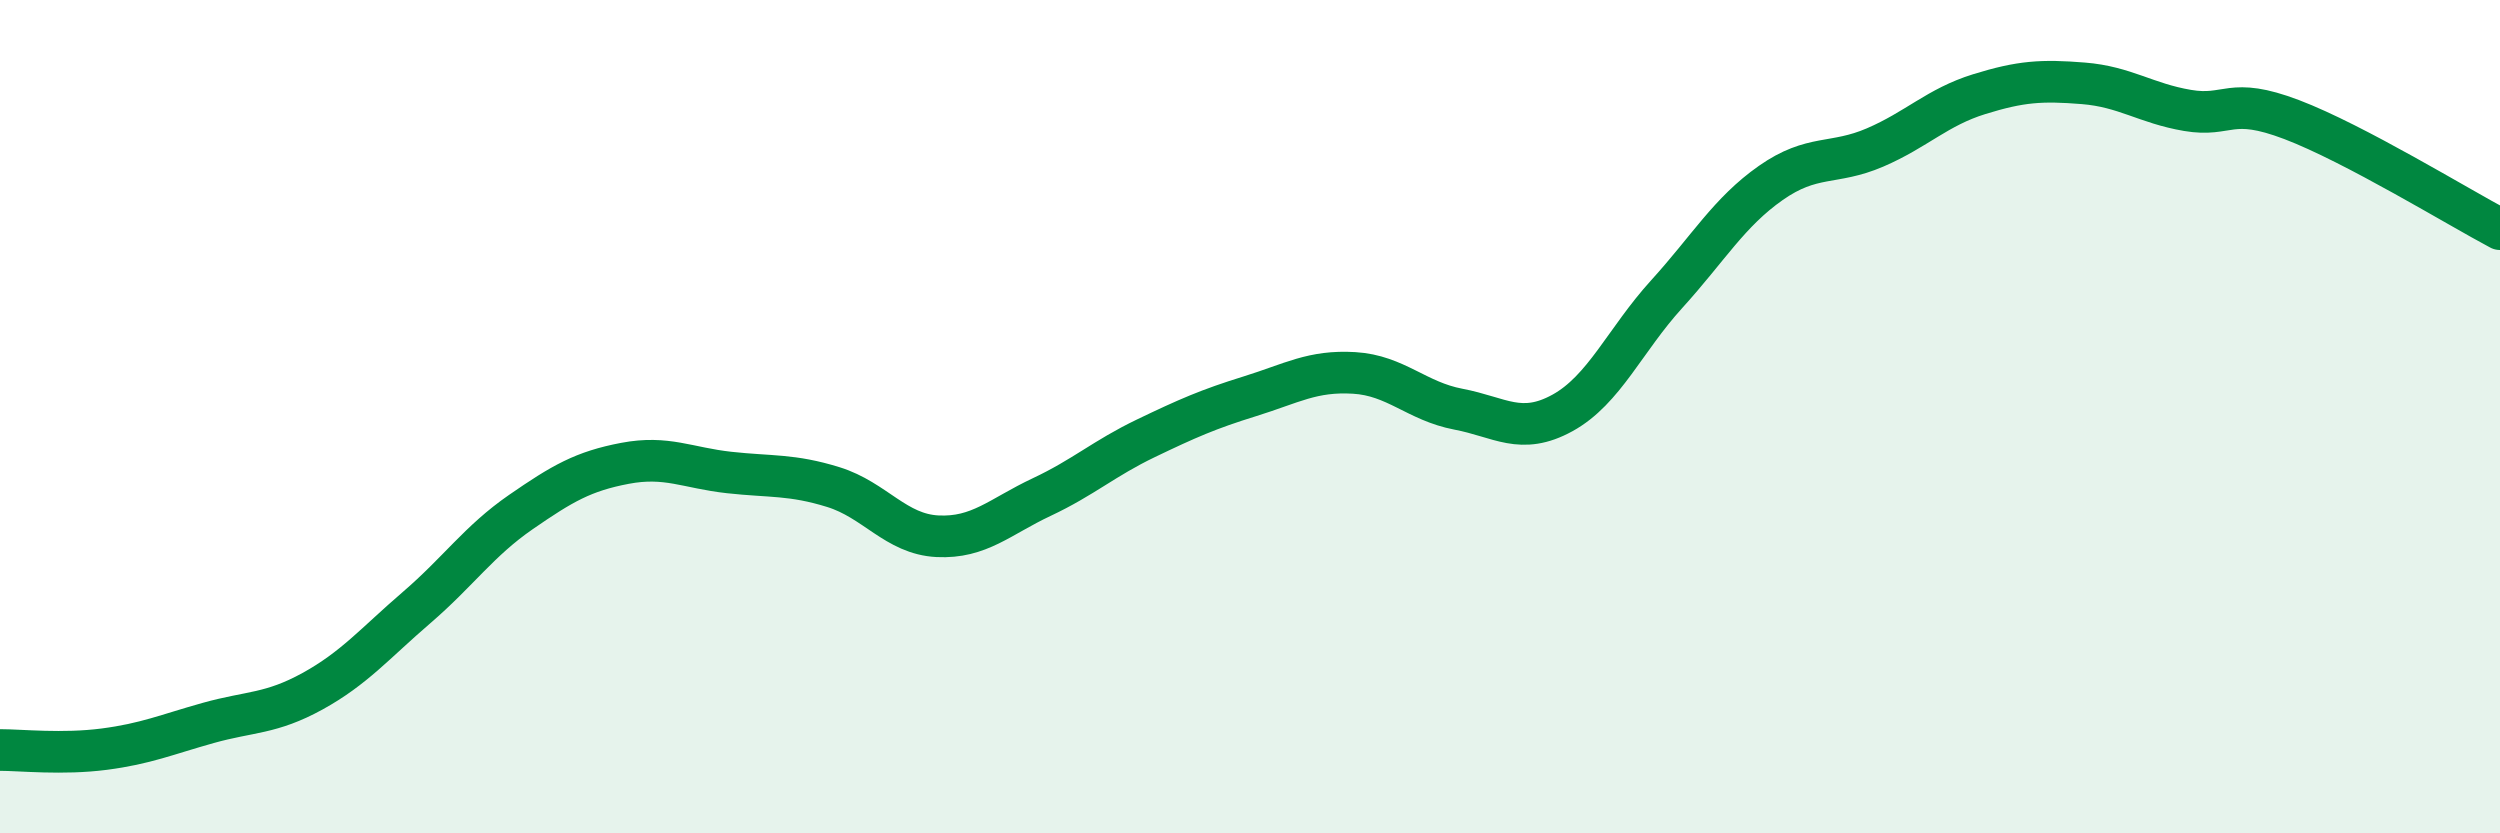
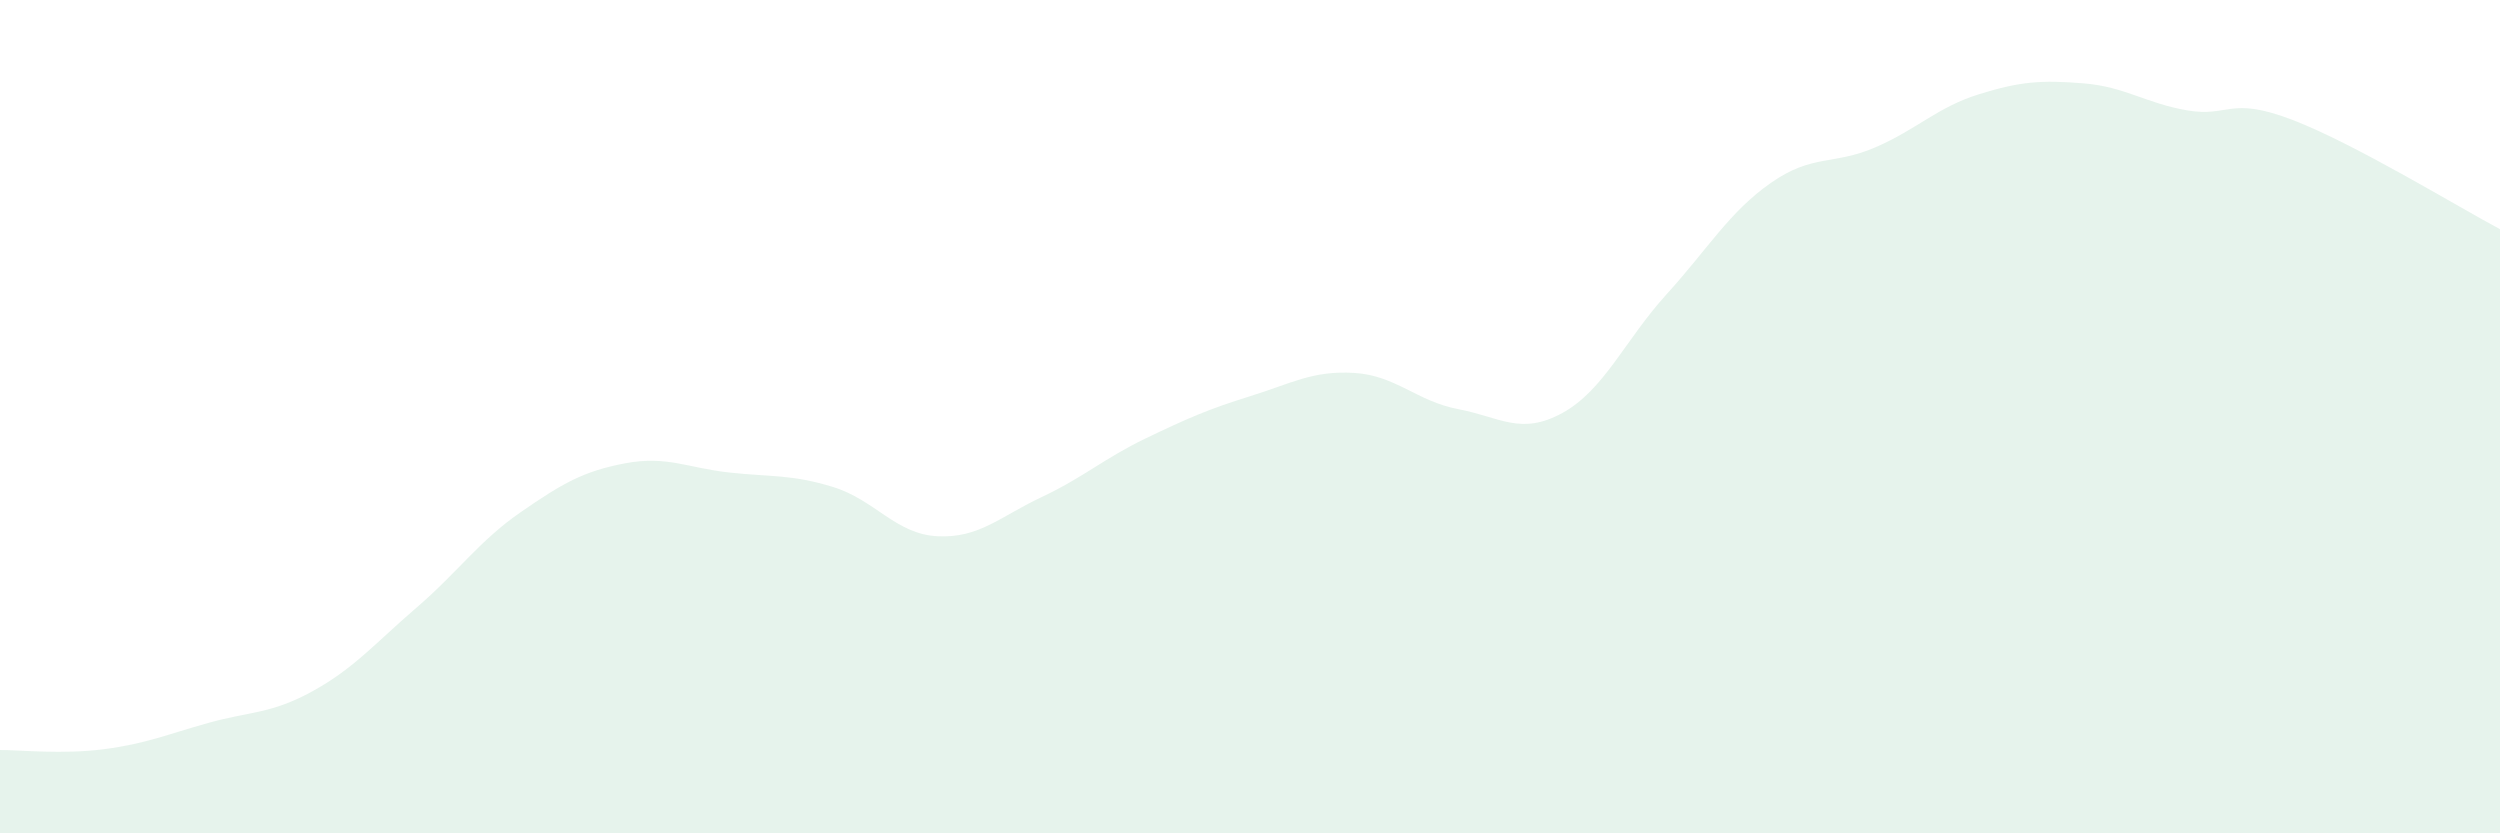
<svg xmlns="http://www.w3.org/2000/svg" width="60" height="20" viewBox="0 0 60 20">
  <path d="M 0,18 C 0.5,18 1.5,18.11 2.5,17.98 C 3.5,17.85 4,17.63 5,17.35 C 6,17.07 6.5,17.14 7.5,16.59 C 8.5,16.04 9,15.44 10,14.58 C 11,13.72 11.5,12.98 12.5,12.29 C 13.5,11.6 14,11.31 15,11.12 C 16,10.93 16.5,11.23 17.5,11.34 C 18.5,11.45 19,11.38 20,11.69 C 21,12 21.5,12.82 22.5,12.87 C 23.5,12.92 24,12.4 25,11.93 C 26,11.46 26.5,11 27.5,10.52 C 28.5,10.04 29,9.82 30,9.51 C 31,9.2 31.5,8.89 32.5,8.95 C 33.5,9.01 34,9.63 35,9.82 C 36,10.01 36.5,10.46 37.5,9.91 C 38.5,9.36 39,8.16 40,7.06 C 41,5.96 41.5,5.09 42.5,4.39 C 43.5,3.69 44,3.97 45,3.54 C 46,3.11 46.5,2.57 47.5,2.26 C 48.5,1.95 49,1.92 50,2 C 51,2.08 51.5,2.48 52.5,2.65 C 53.5,2.82 53.5,2.3 55,2.87 C 56.5,3.44 59,4.97 60,5.5L60 20L0 20Z" fill="#008740" opacity="0.1" stroke-linecap="round" stroke-linejoin="round" />
-   <path d="M 0,18 C 0.5,18 1.5,18.11 2.5,17.98 C 3.5,17.85 4,17.63 5,17.35 C 6,17.07 6.5,17.14 7.5,16.59 C 8.5,16.04 9,15.44 10,14.58 C 11,13.72 11.5,12.98 12.5,12.29 C 13.5,11.6 14,11.31 15,11.12 C 16,10.93 16.5,11.23 17.5,11.34 C 18.5,11.45 19,11.38 20,11.69 C 21,12 21.5,12.82 22.5,12.87 C 23.5,12.92 24,12.4 25,11.93 C 26,11.46 26.5,11 27.5,10.52 C 28.5,10.04 29,9.82 30,9.51 C 31,9.2 31.5,8.89 32.5,8.95 C 33.5,9.01 34,9.63 35,9.82 C 36,10.01 36.5,10.46 37.5,9.91 C 38.5,9.36 39,8.16 40,7.06 C 41,5.96 41.5,5.09 42.5,4.39 C 43.5,3.69 44,3.97 45,3.54 C 46,3.11 46.5,2.57 47.5,2.26 C 48.5,1.95 49,1.92 50,2 C 51,2.08 51.5,2.48 52.5,2.65 C 53.5,2.82 53.5,2.3 55,2.87 C 56.5,3.44 59,4.97 60,5.5" stroke="#008740" stroke-width="1" fill="none" stroke-linecap="round" stroke-linejoin="round" />
</svg>